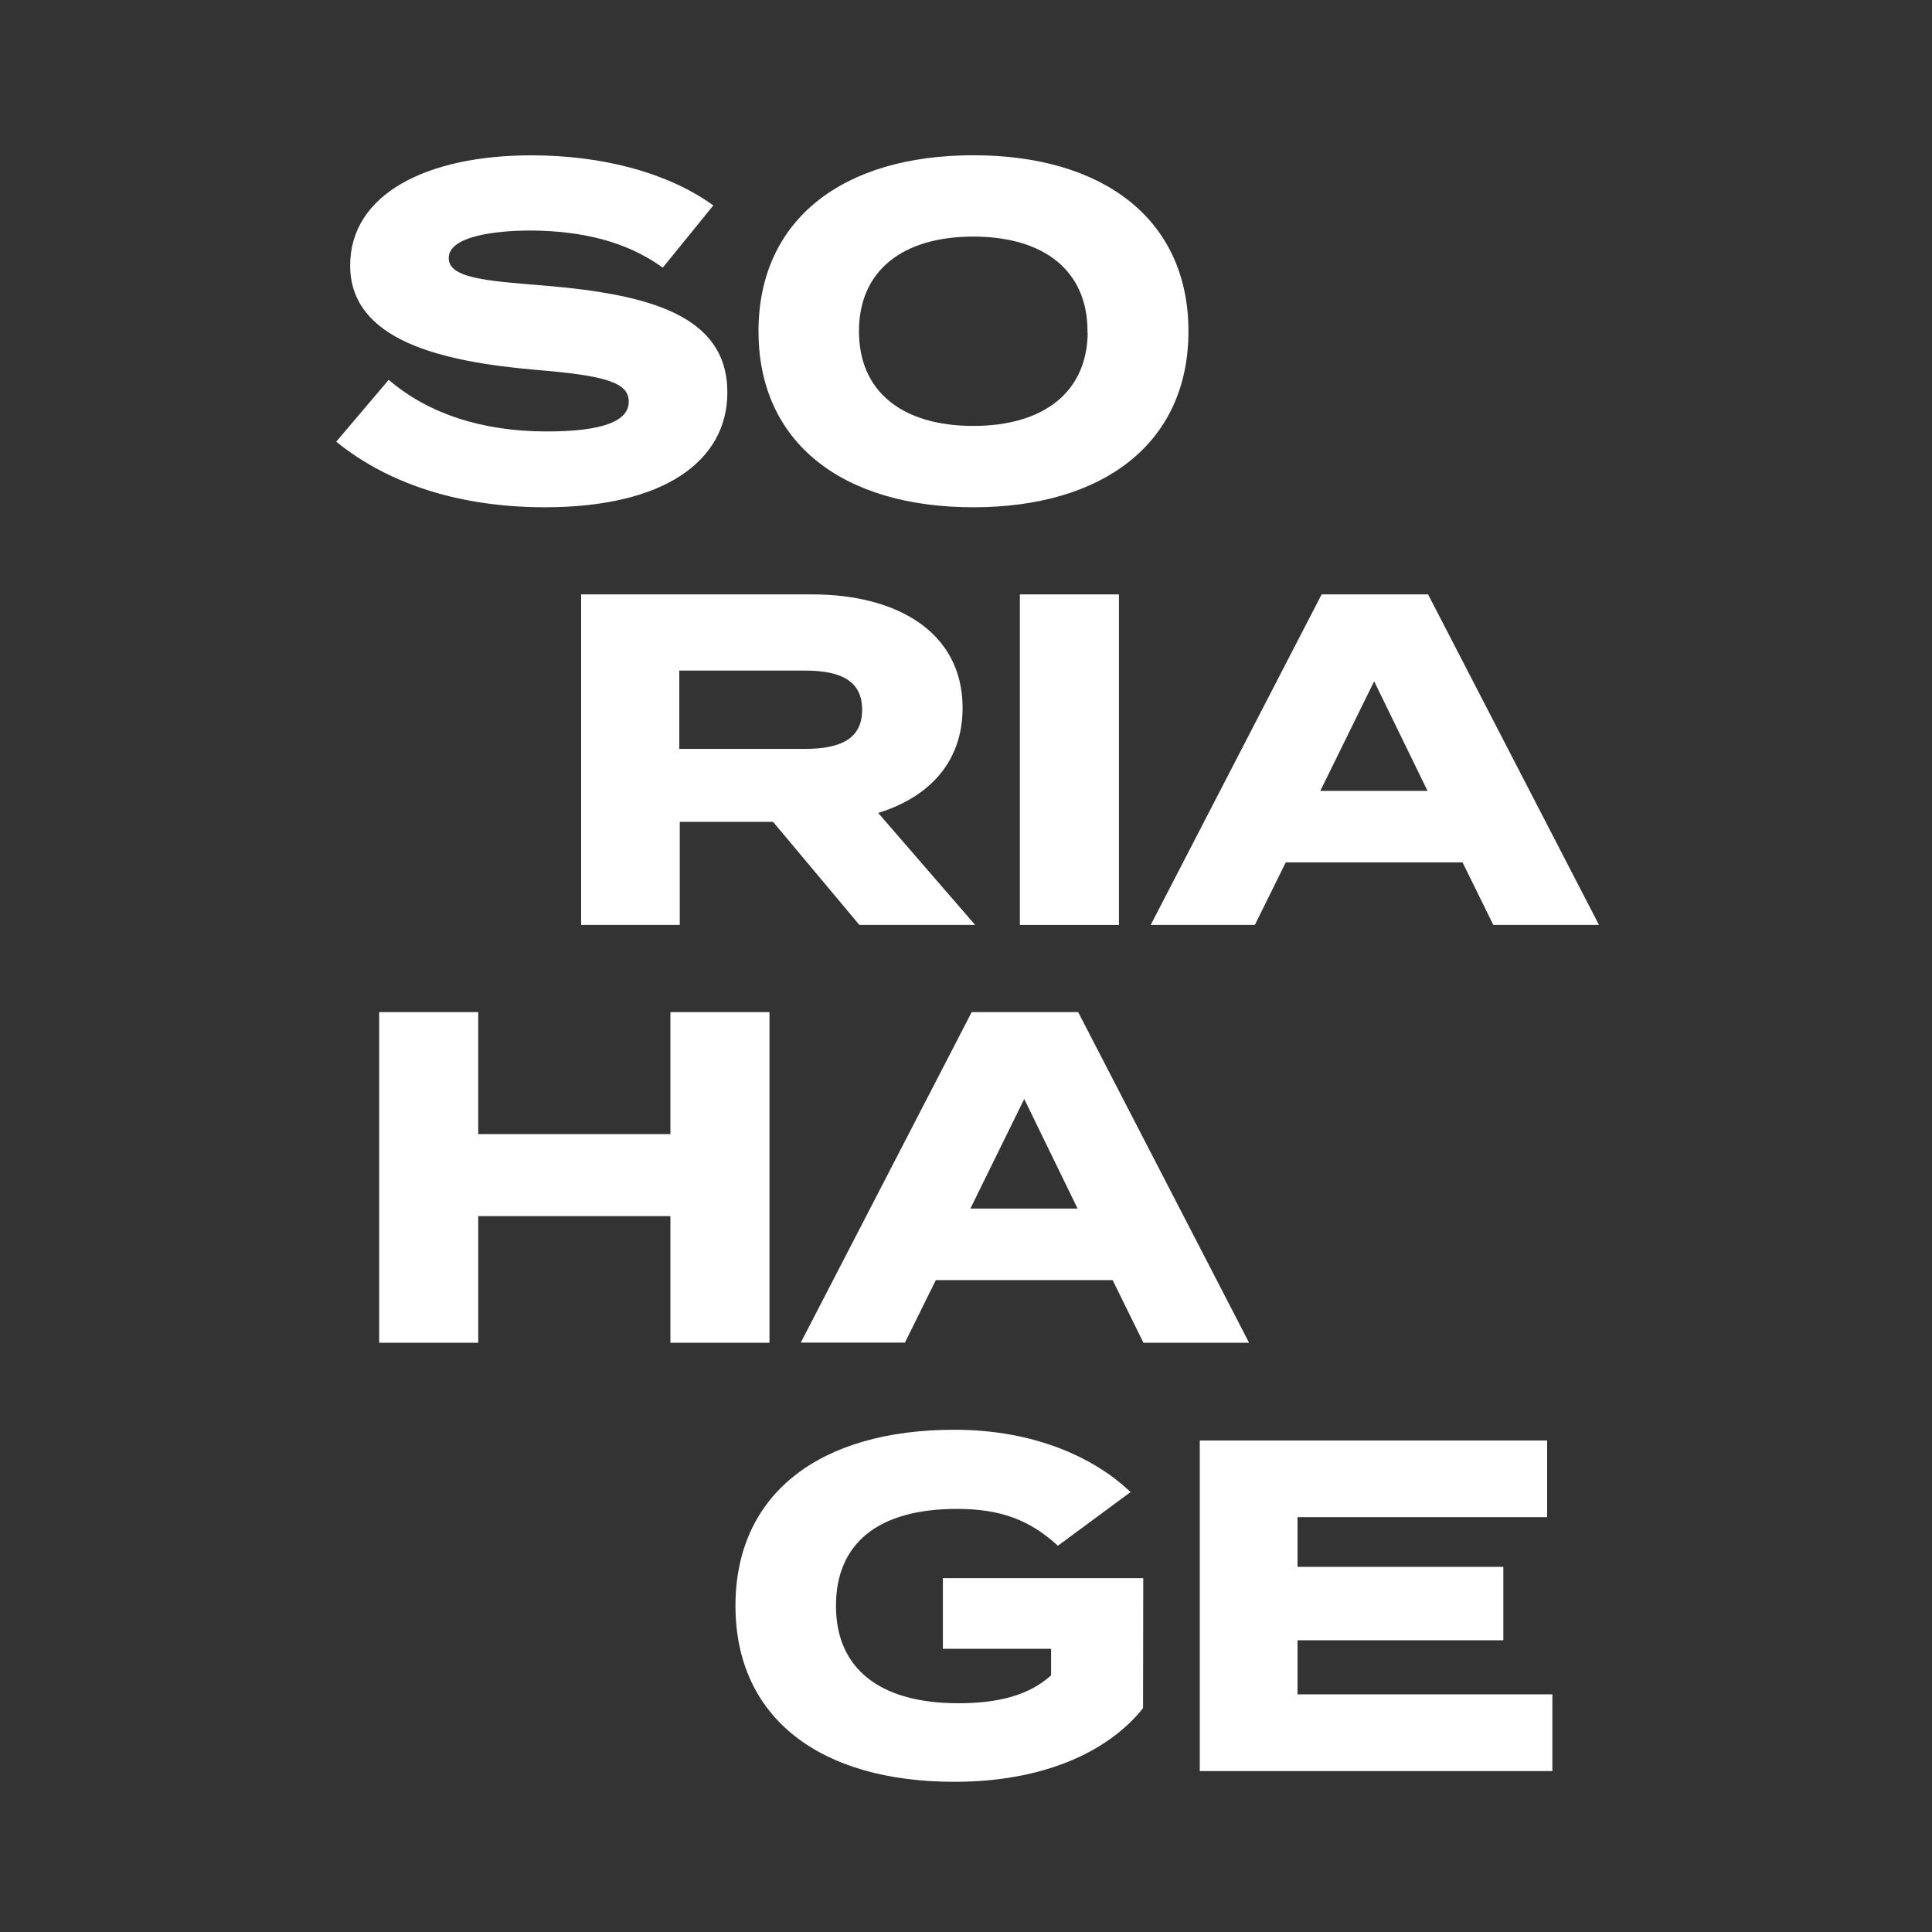
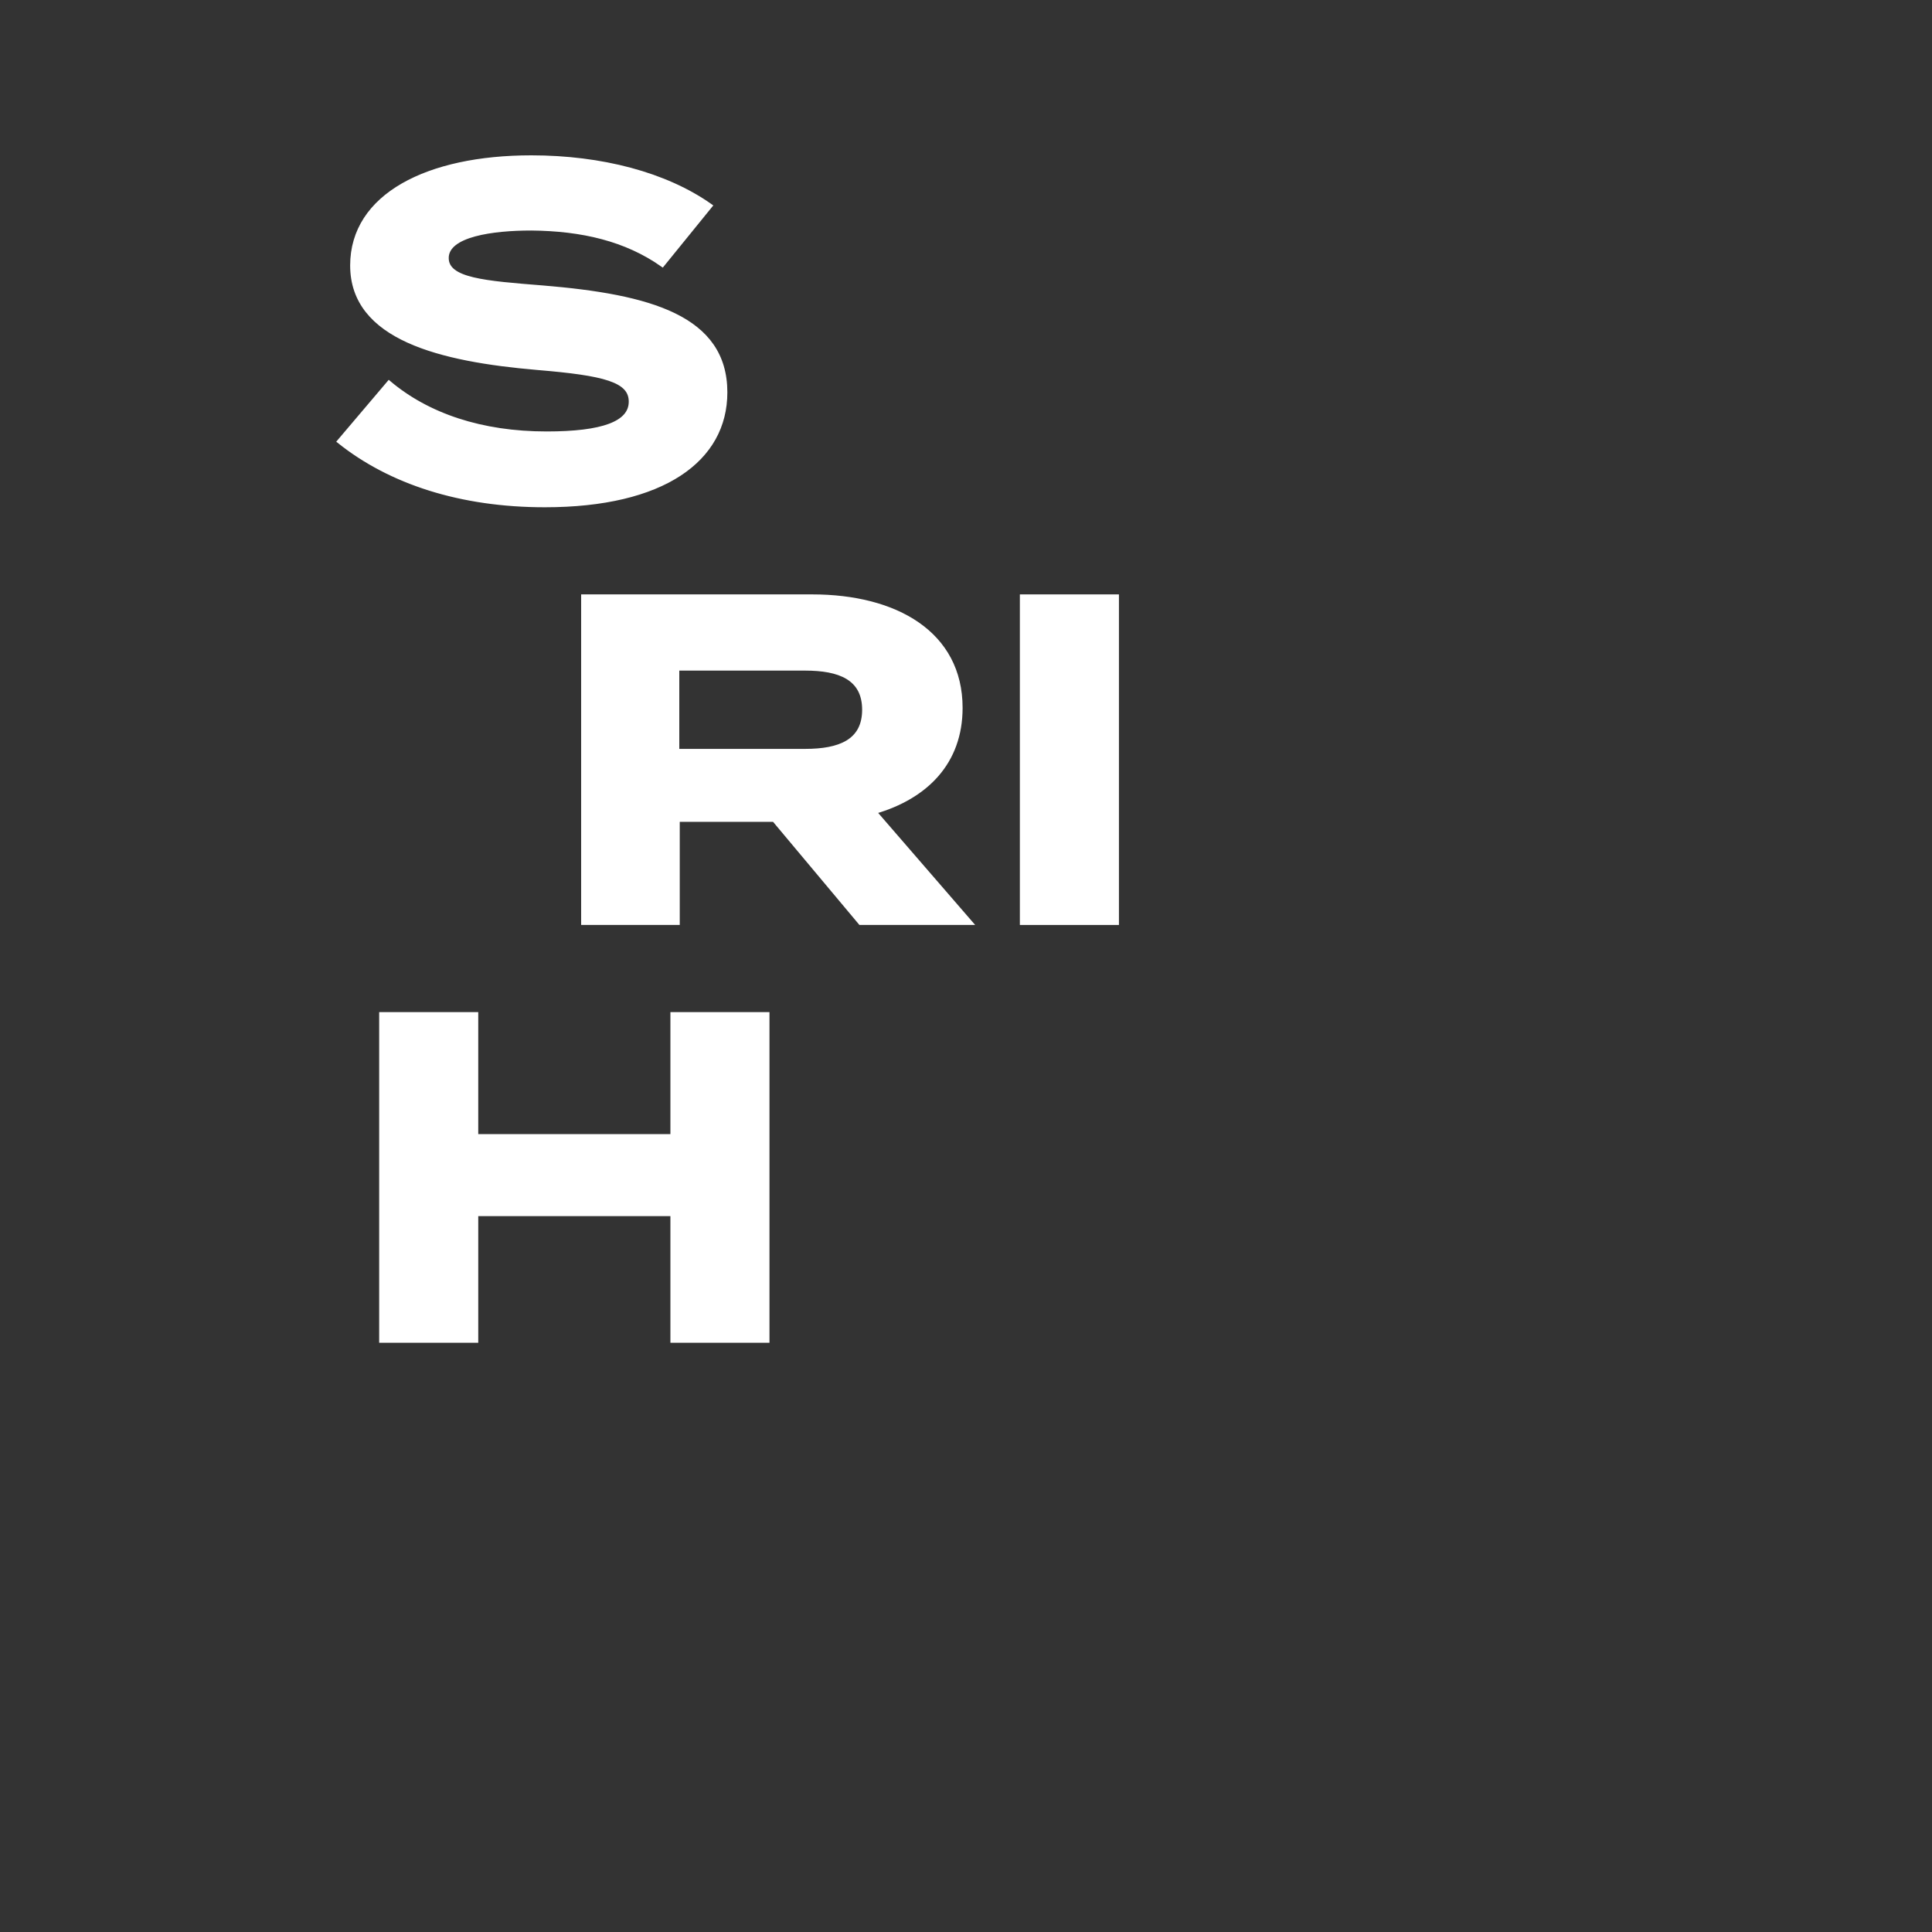
<svg xmlns="http://www.w3.org/2000/svg" id="Layer_1" data-name="Layer 1" viewBox="0 0 500 500">
  <rect x="0" y="0" width="500" height="500" fill="#333333" stroke="none" />
  <defs>
    <style>.cls-1{fill:#fff;stroke:#fff;stroke-miterlimit:10;}</style>
  </defs>
  <title>SH_LOGO_v2</title>
  <path class="cls-1" d="M187.74,101.55c0,17.4-16.06,29.23-46.74,29.23-21.74,0-40-5.92-53.27-16.54L100.66,99c10,8.45,23.91,13.16,40.82,13.16,14.5,0,21.74-2.66,21.74-8.21s-6.76-7.25-24.15-8.7C113.94,93.1,91.12,87.54,91.12,68.7c0-18.12,19.56-28,46.38-28,18.11,0,34.78,4.35,46.38,12.56L171.44,68.58c-9.43-6.64-20.78-9.3-33.94-9.42-9.91,0-21.87,1.57-21.87,7.61,0,5.68,9.79,6.4,24.89,7.61C168.17,76.67,187.74,82.11,187.74,101.55Z" />
-   <path class="cls-1" d="M196.8,85.73c0-28.63,21.62-45.05,55.08-45.05s55.19,16.42,55.19,45.05-21.74,45.05-55.19,45.05S196.8,114.36,196.8,85.73Zm85.15,0c0-15.94-11.47-25-30.07-25s-30.08,9.06-30.08,25,11.48,25,30.08,25S282,101.67,282,85.73Z" />
  <path class="cls-1" d="M222.65,238.88,200.3,212.19H175.42v26.69H150.9V154.33h59.31c21.62,0,38.41,9.54,38.41,28.87,0,14.13-8.94,23.07-22.23,26.93l24.89,28.75ZM208.4,194.31c8.81,0,15.22-2.42,15.22-10.63s-6.41-10.63-15.22-10.63H175.3v21.26Z" />
  <path class="cls-1" d="M264.44,238.88V154.33h24.64v84.55Z" />
-   <path class="cls-1" d="M378.82,222.69H332.44l-8,16.19H298.62l43.72-84.55h26.94L413,238.88H386.79Zm-8.58-17.51-14.61-30-14.74,30Z" />
  <path class="cls-1" d="M198.64,262.43V347H174V314.24H123.27V347H98.63V262.43h24.64V294H174V262.43Z" />
-   <path class="cls-1" d="M288.26,330.79H241.88l-8,16.18H208.06l43.72-84.54h26.94L322.44,347H296.23Zm-8.58-17.51-14.61-30-14.74,30Z" />
-   <path class="cls-1" d="M295.32,441.9c-9.06,11.24-25.73,18.73-48.31,18.73-34.67,0-56.17-16.43-56.17-45.06s21.5-45.05,56.17-45.05c20.89,0,36,7.37,44.81,15.58l-18,13.29C266.57,392.87,259,390,247.61,390c-20.53,0-31.76,9.06-31.76,25.6S227.44,441.3,248,441.3c10.39,0,18.6-2.05,24.52-7.49V426.2h-28V408.93h50.85Z" />
-   <path class="cls-1" d="M401.25,439v18.85H311V373.3h88.9v18.84H335.3V406h53.26v18H335.3v15Z" />
</svg>